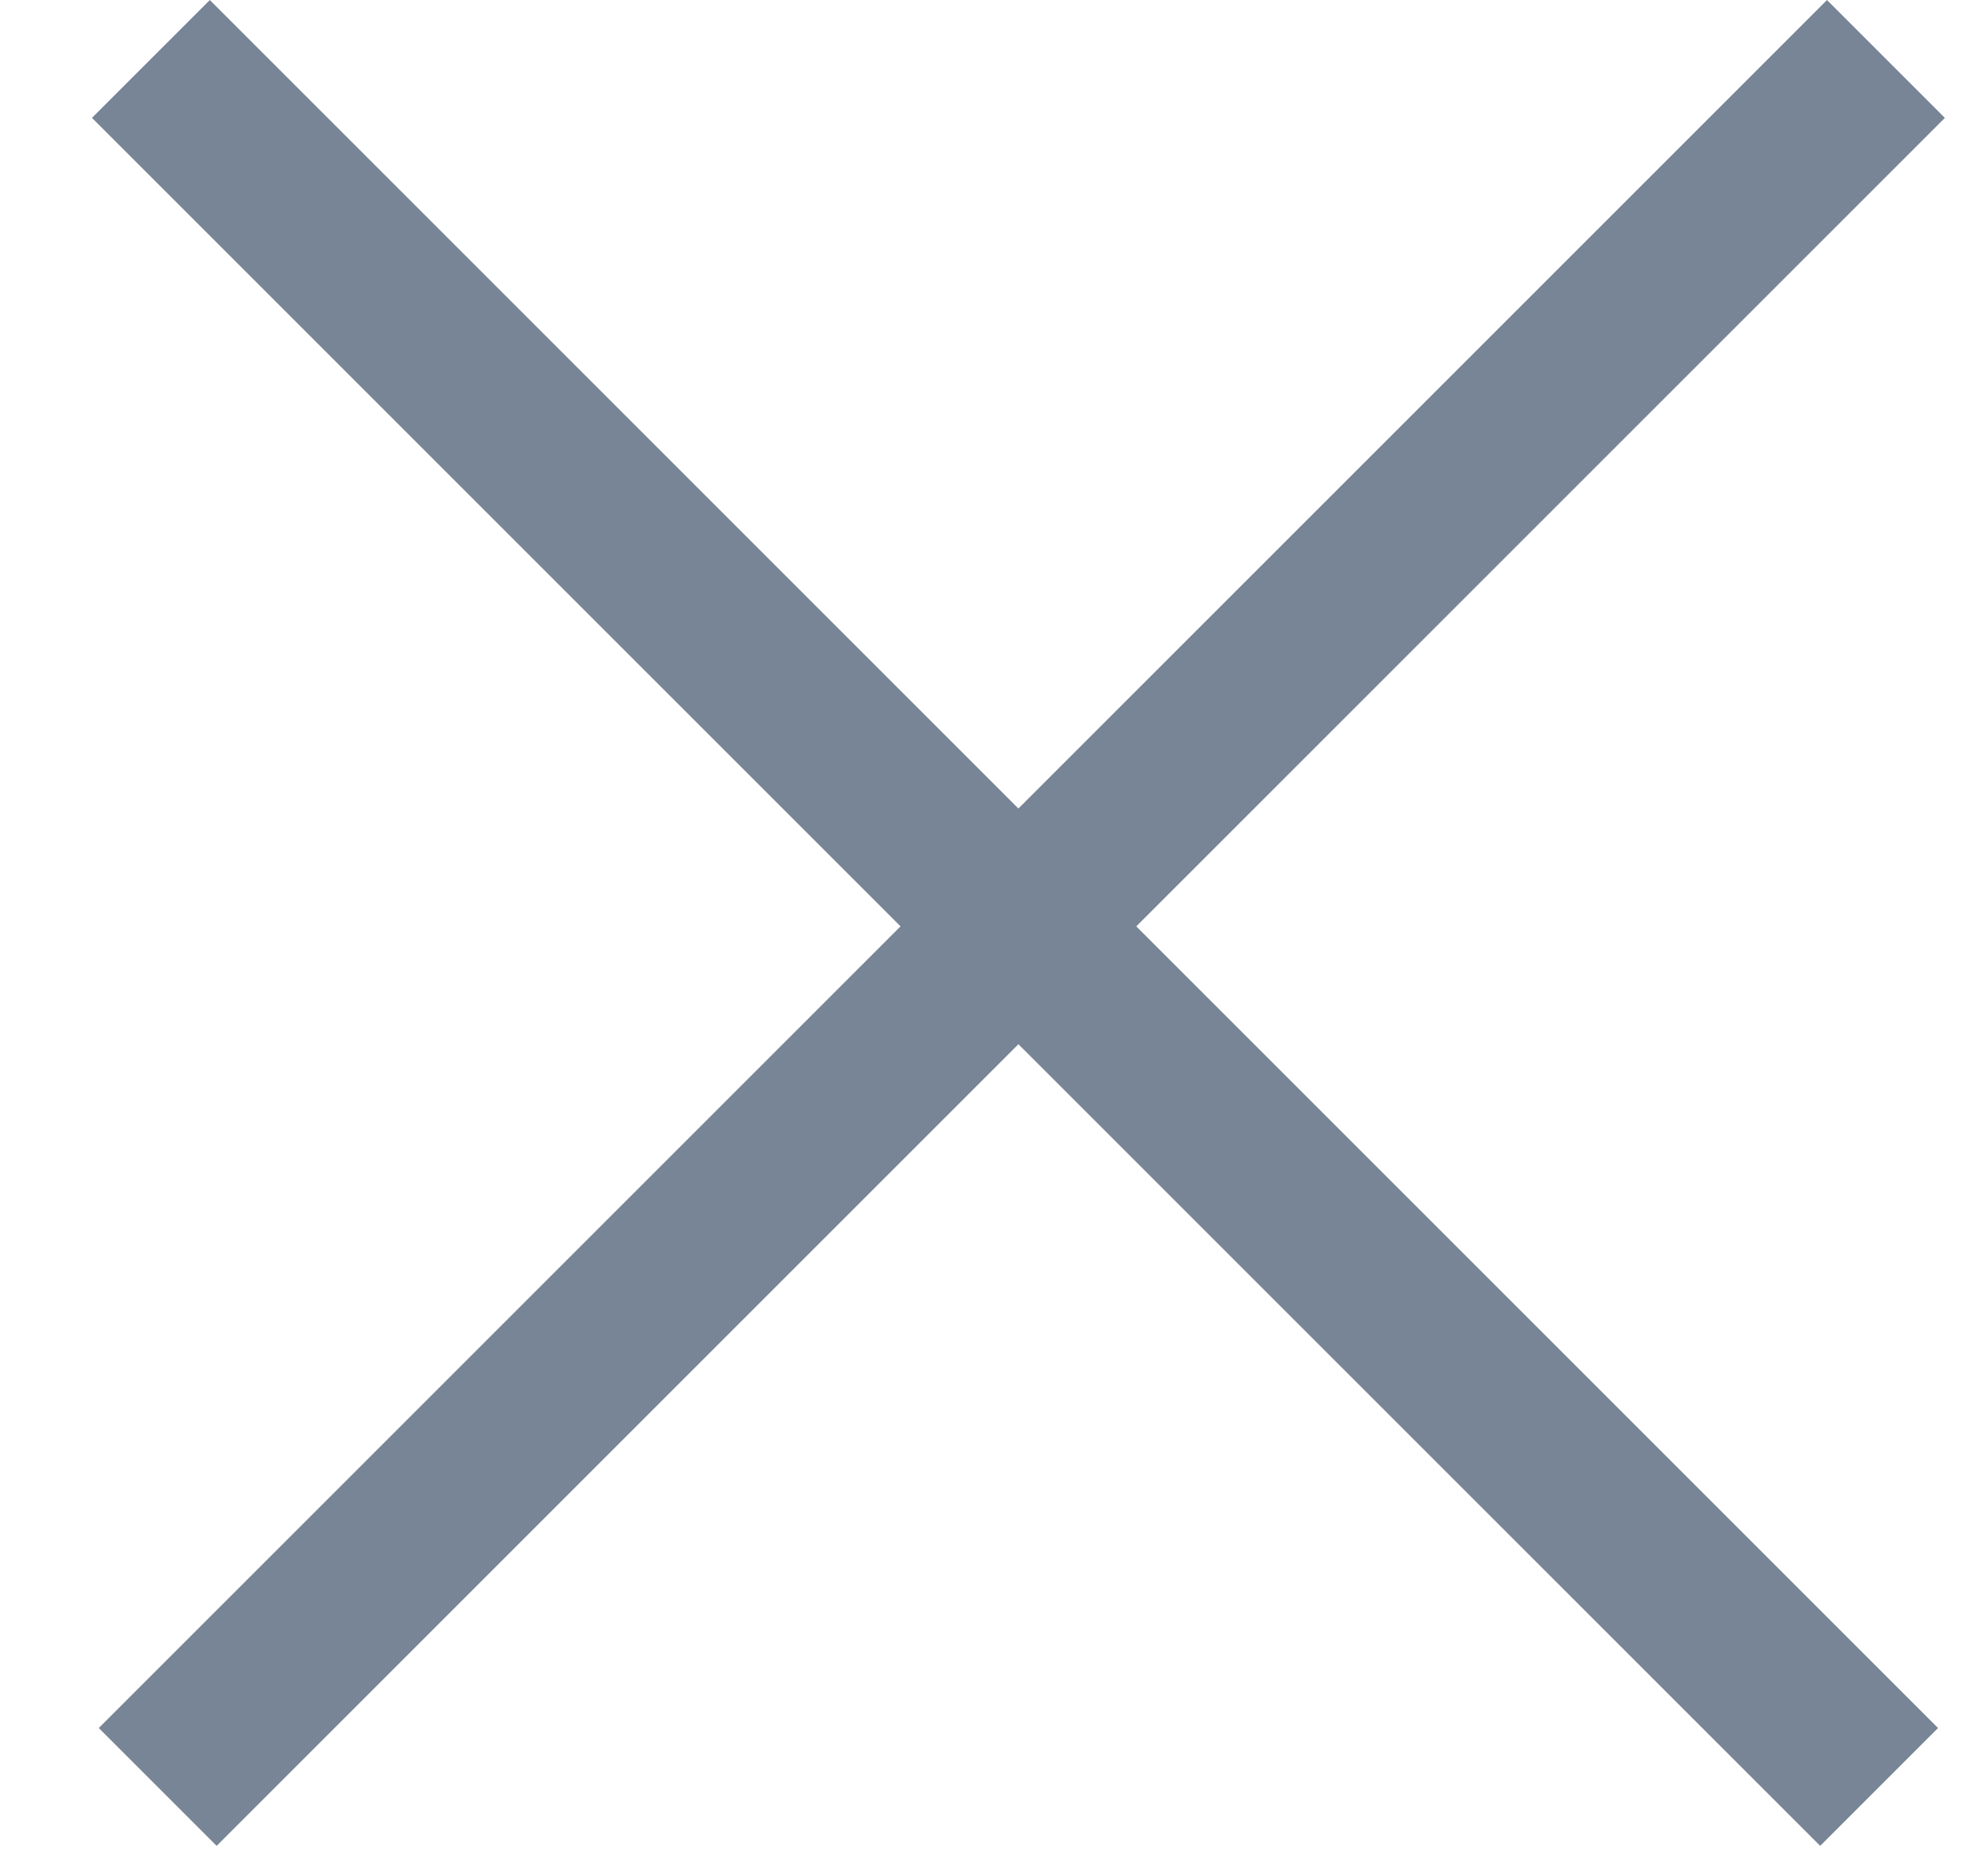
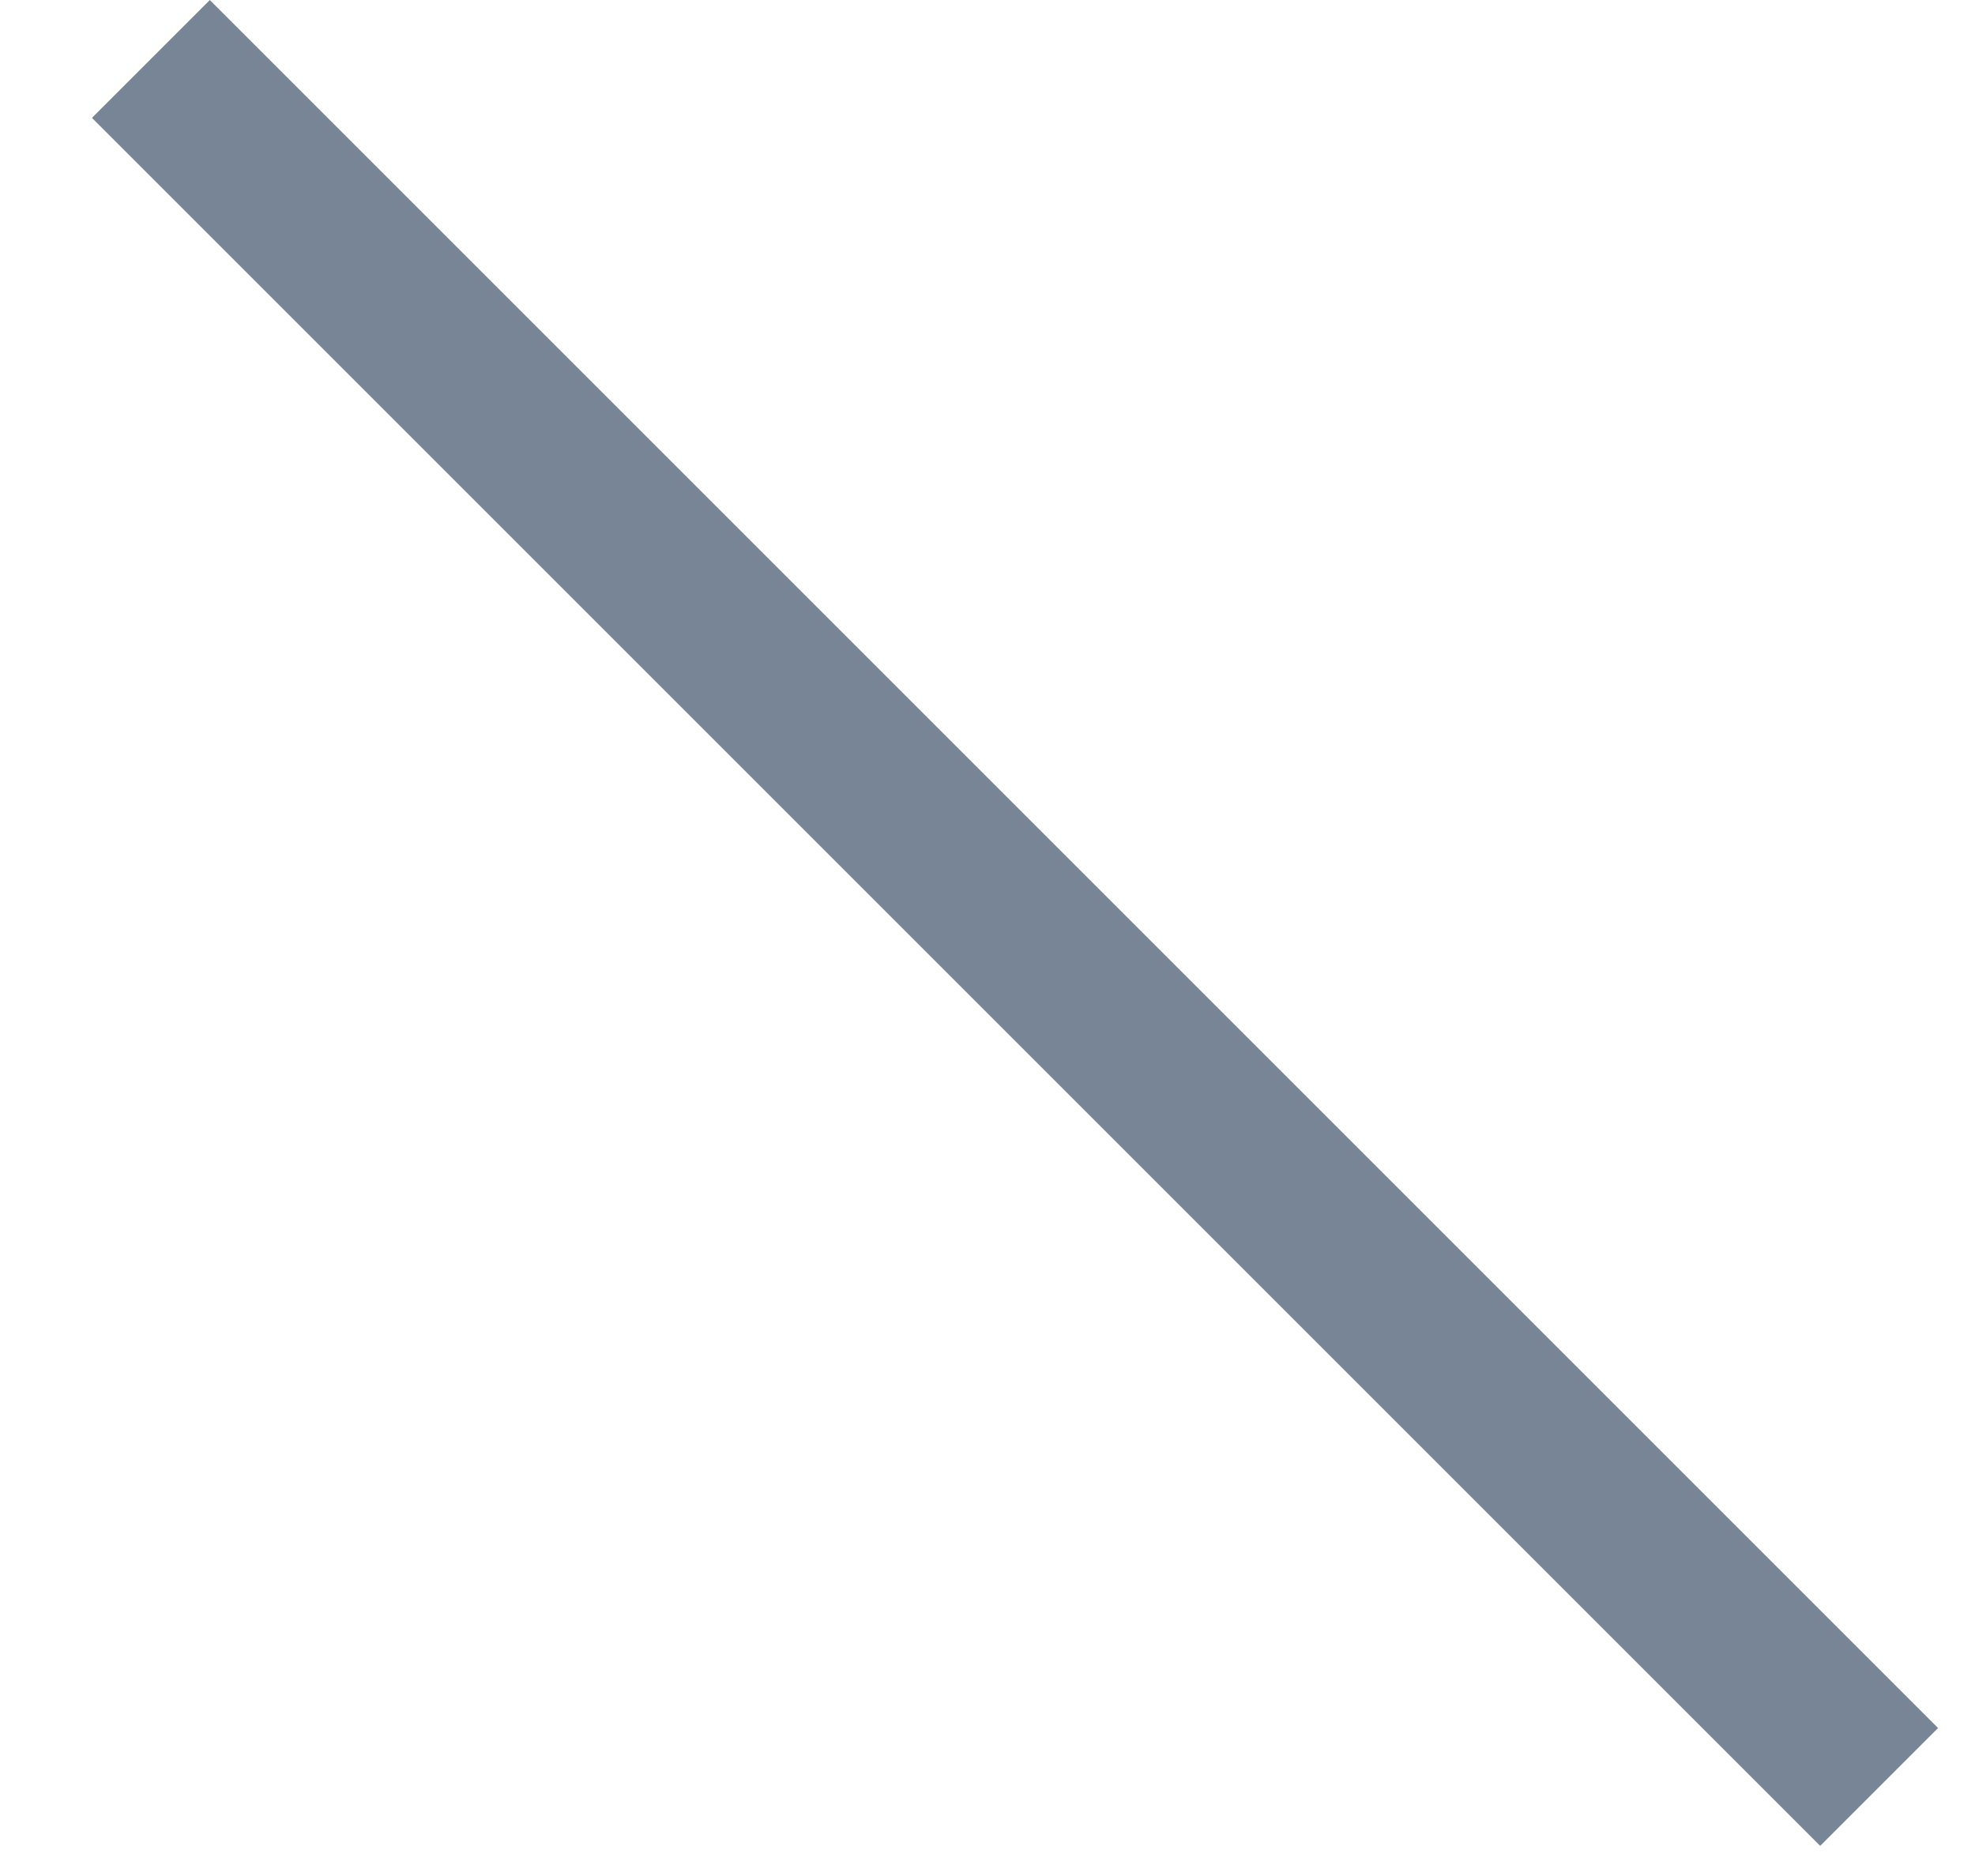
<svg xmlns="http://www.w3.org/2000/svg" width="20" height="19" viewBox="0 0 20 19" fill="none">
-   <line x1="19.098" y1="0.597" x2="1.597" y2="18.098" stroke="#788596" stroke-width="1.688" />
  <line x1="19.029" y1="18.098" x2="1.528" y2="0.597" stroke="#788596" stroke-width="1.688" />
</svg>